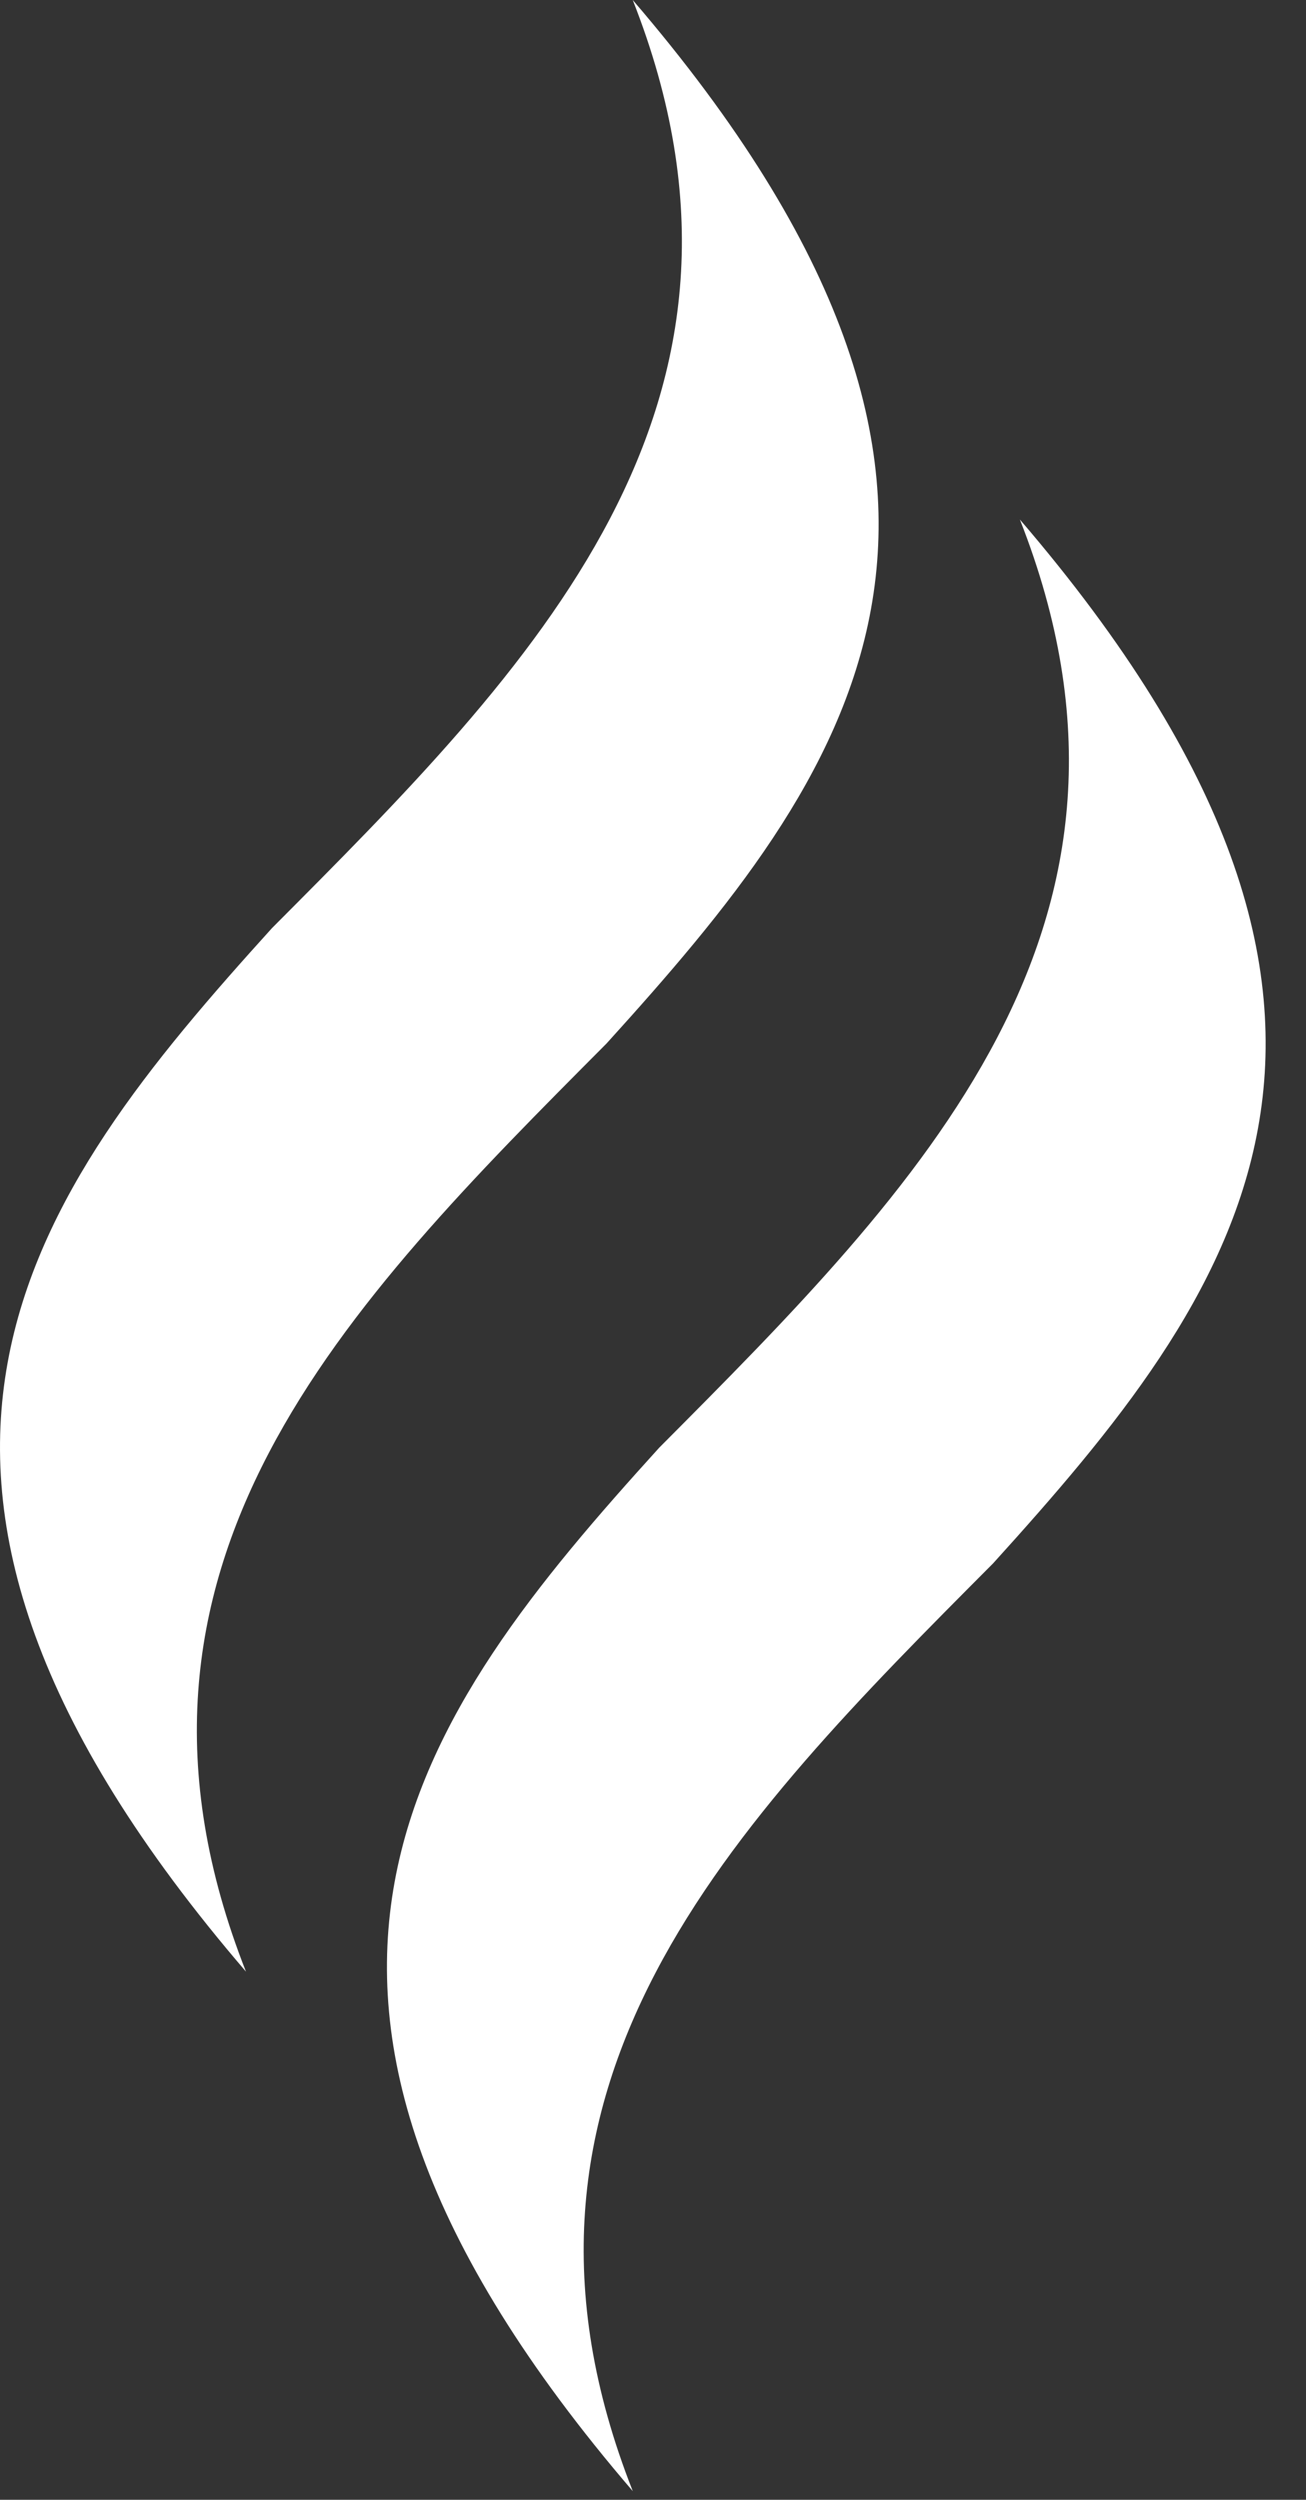
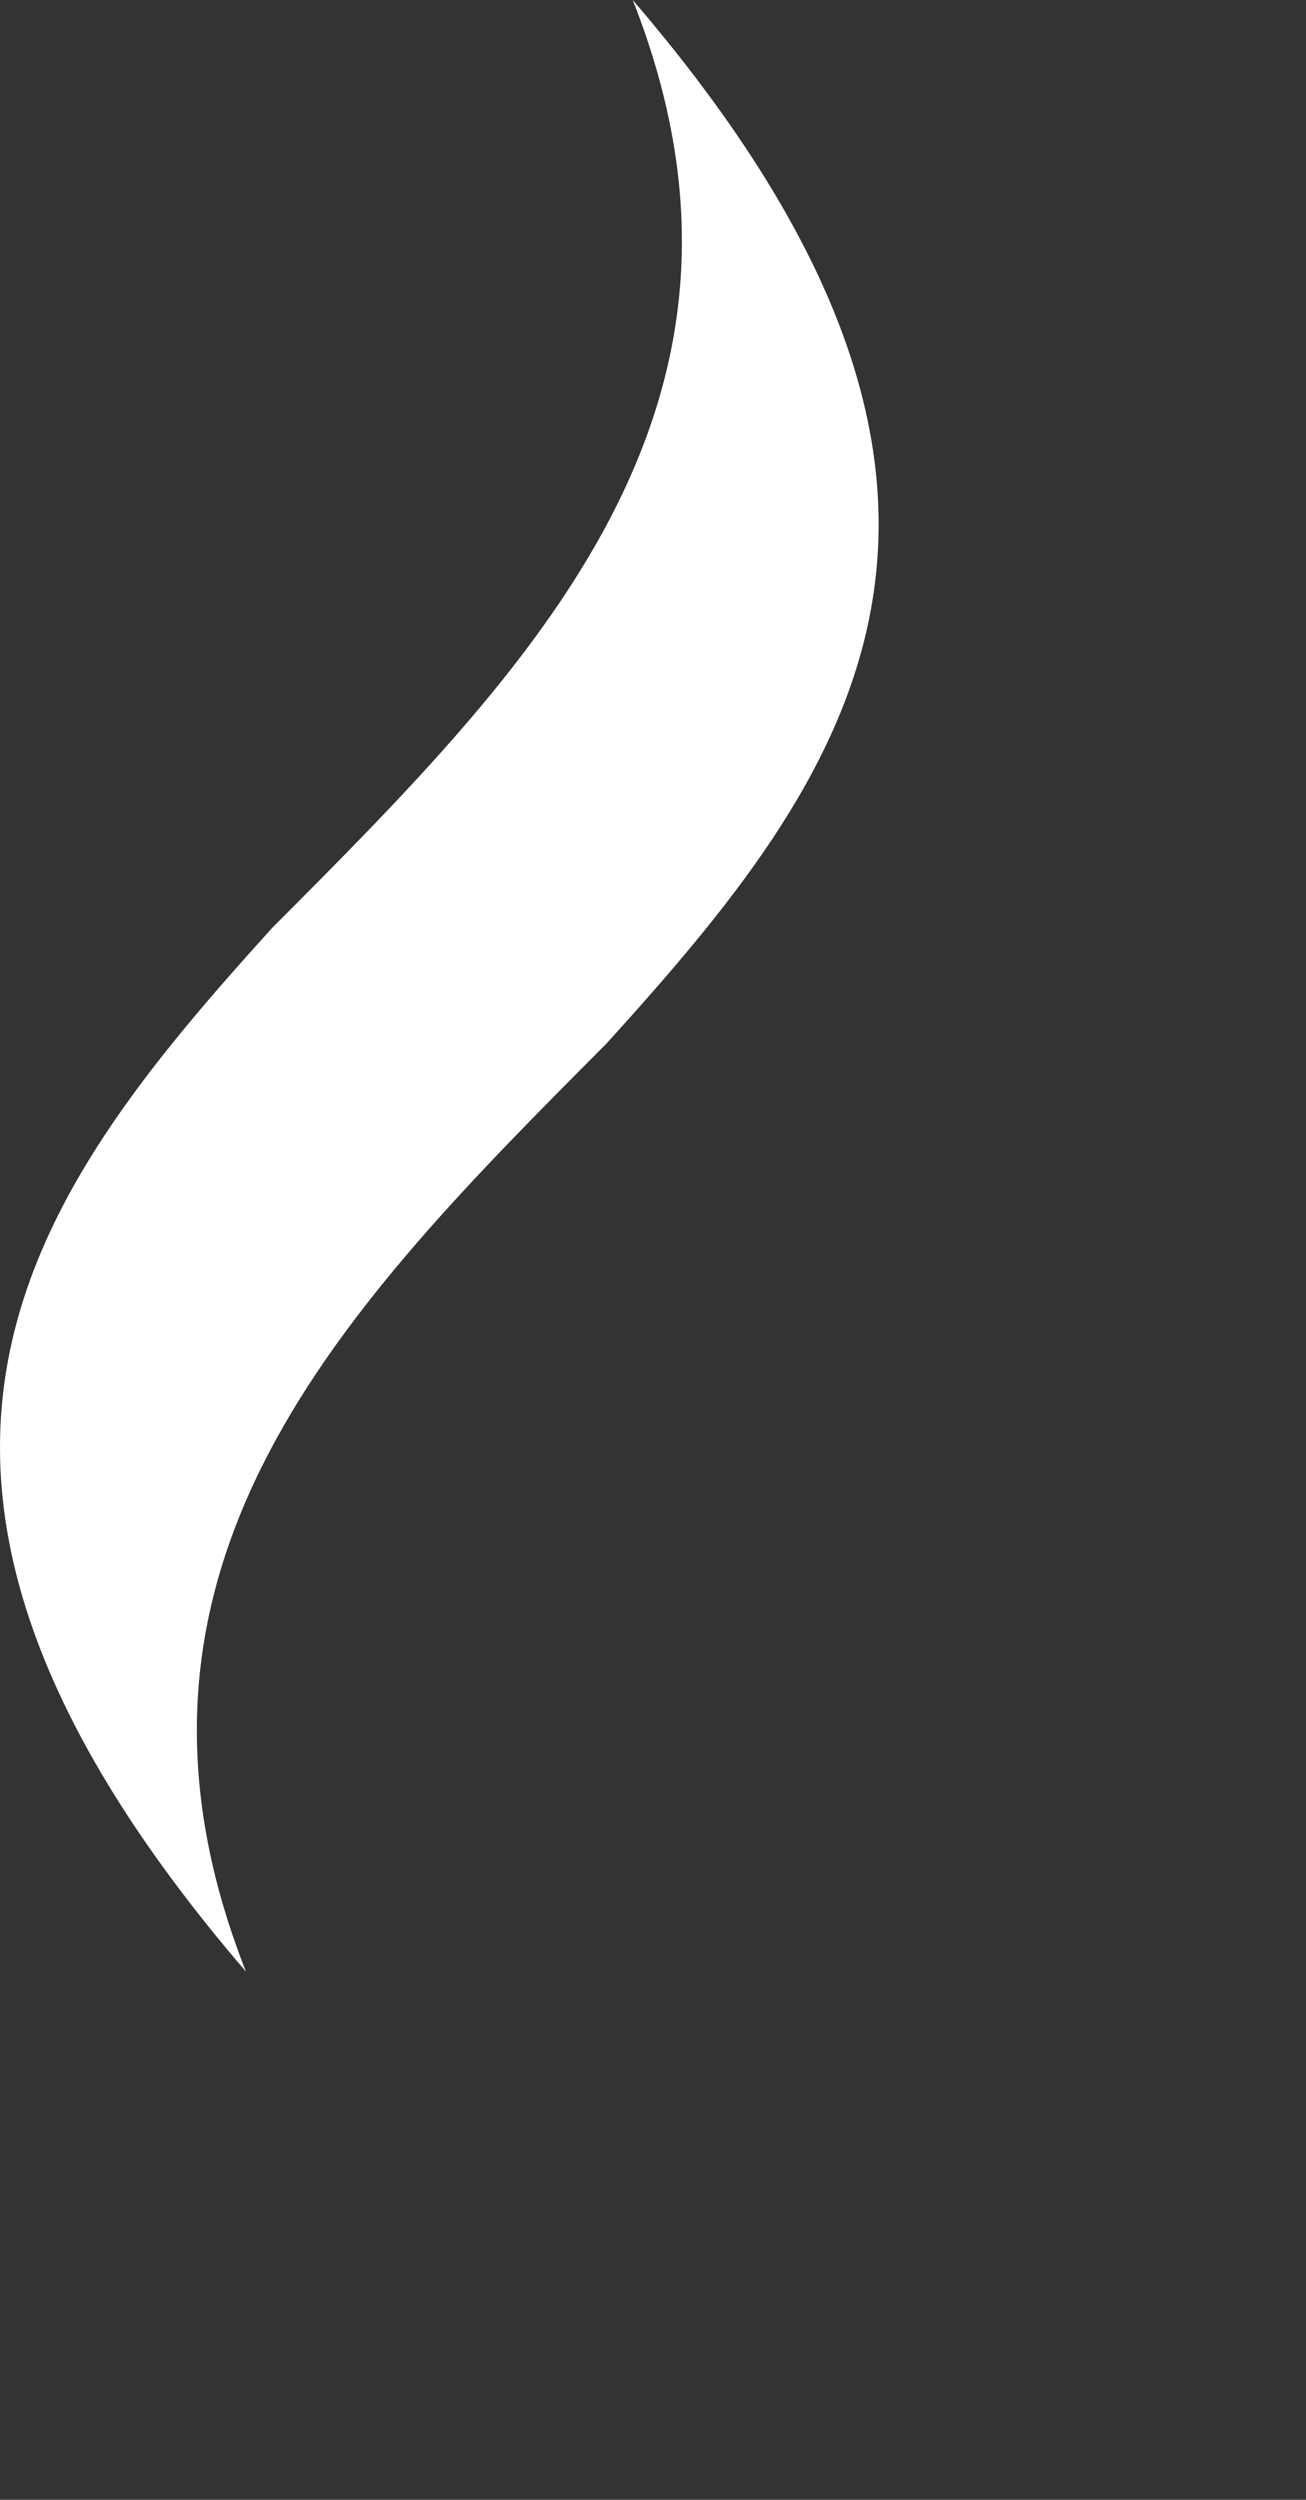
<svg xmlns="http://www.w3.org/2000/svg" width="23" height="44" viewBox="0 0 23 44" fill="none">
  <rect x="0" y="0" width="23" height="44" fill="#333333" stroke="none" />
-   <path d="M17.961 9.144C20.779 16.295 16.185 20.885 11.609 25.482C7.349 30.178 3.597 35.061 11.144 43.848C8.323 36.699 12.919 32.107 17.491 27.516C21.755 22.808 25.507 17.933 17.961 9.144Z" fill="white" />
  <path d="M11.143 0C13.965 7.153 9.372 11.74 4.792 16.334C0.533 21.036 -3.217 25.918 4.332 34.704C1.511 27.55 6.105 22.964 10.68 18.369C14.942 13.668 18.689 8.787 11.143 0Z" fill="white" />
</svg>